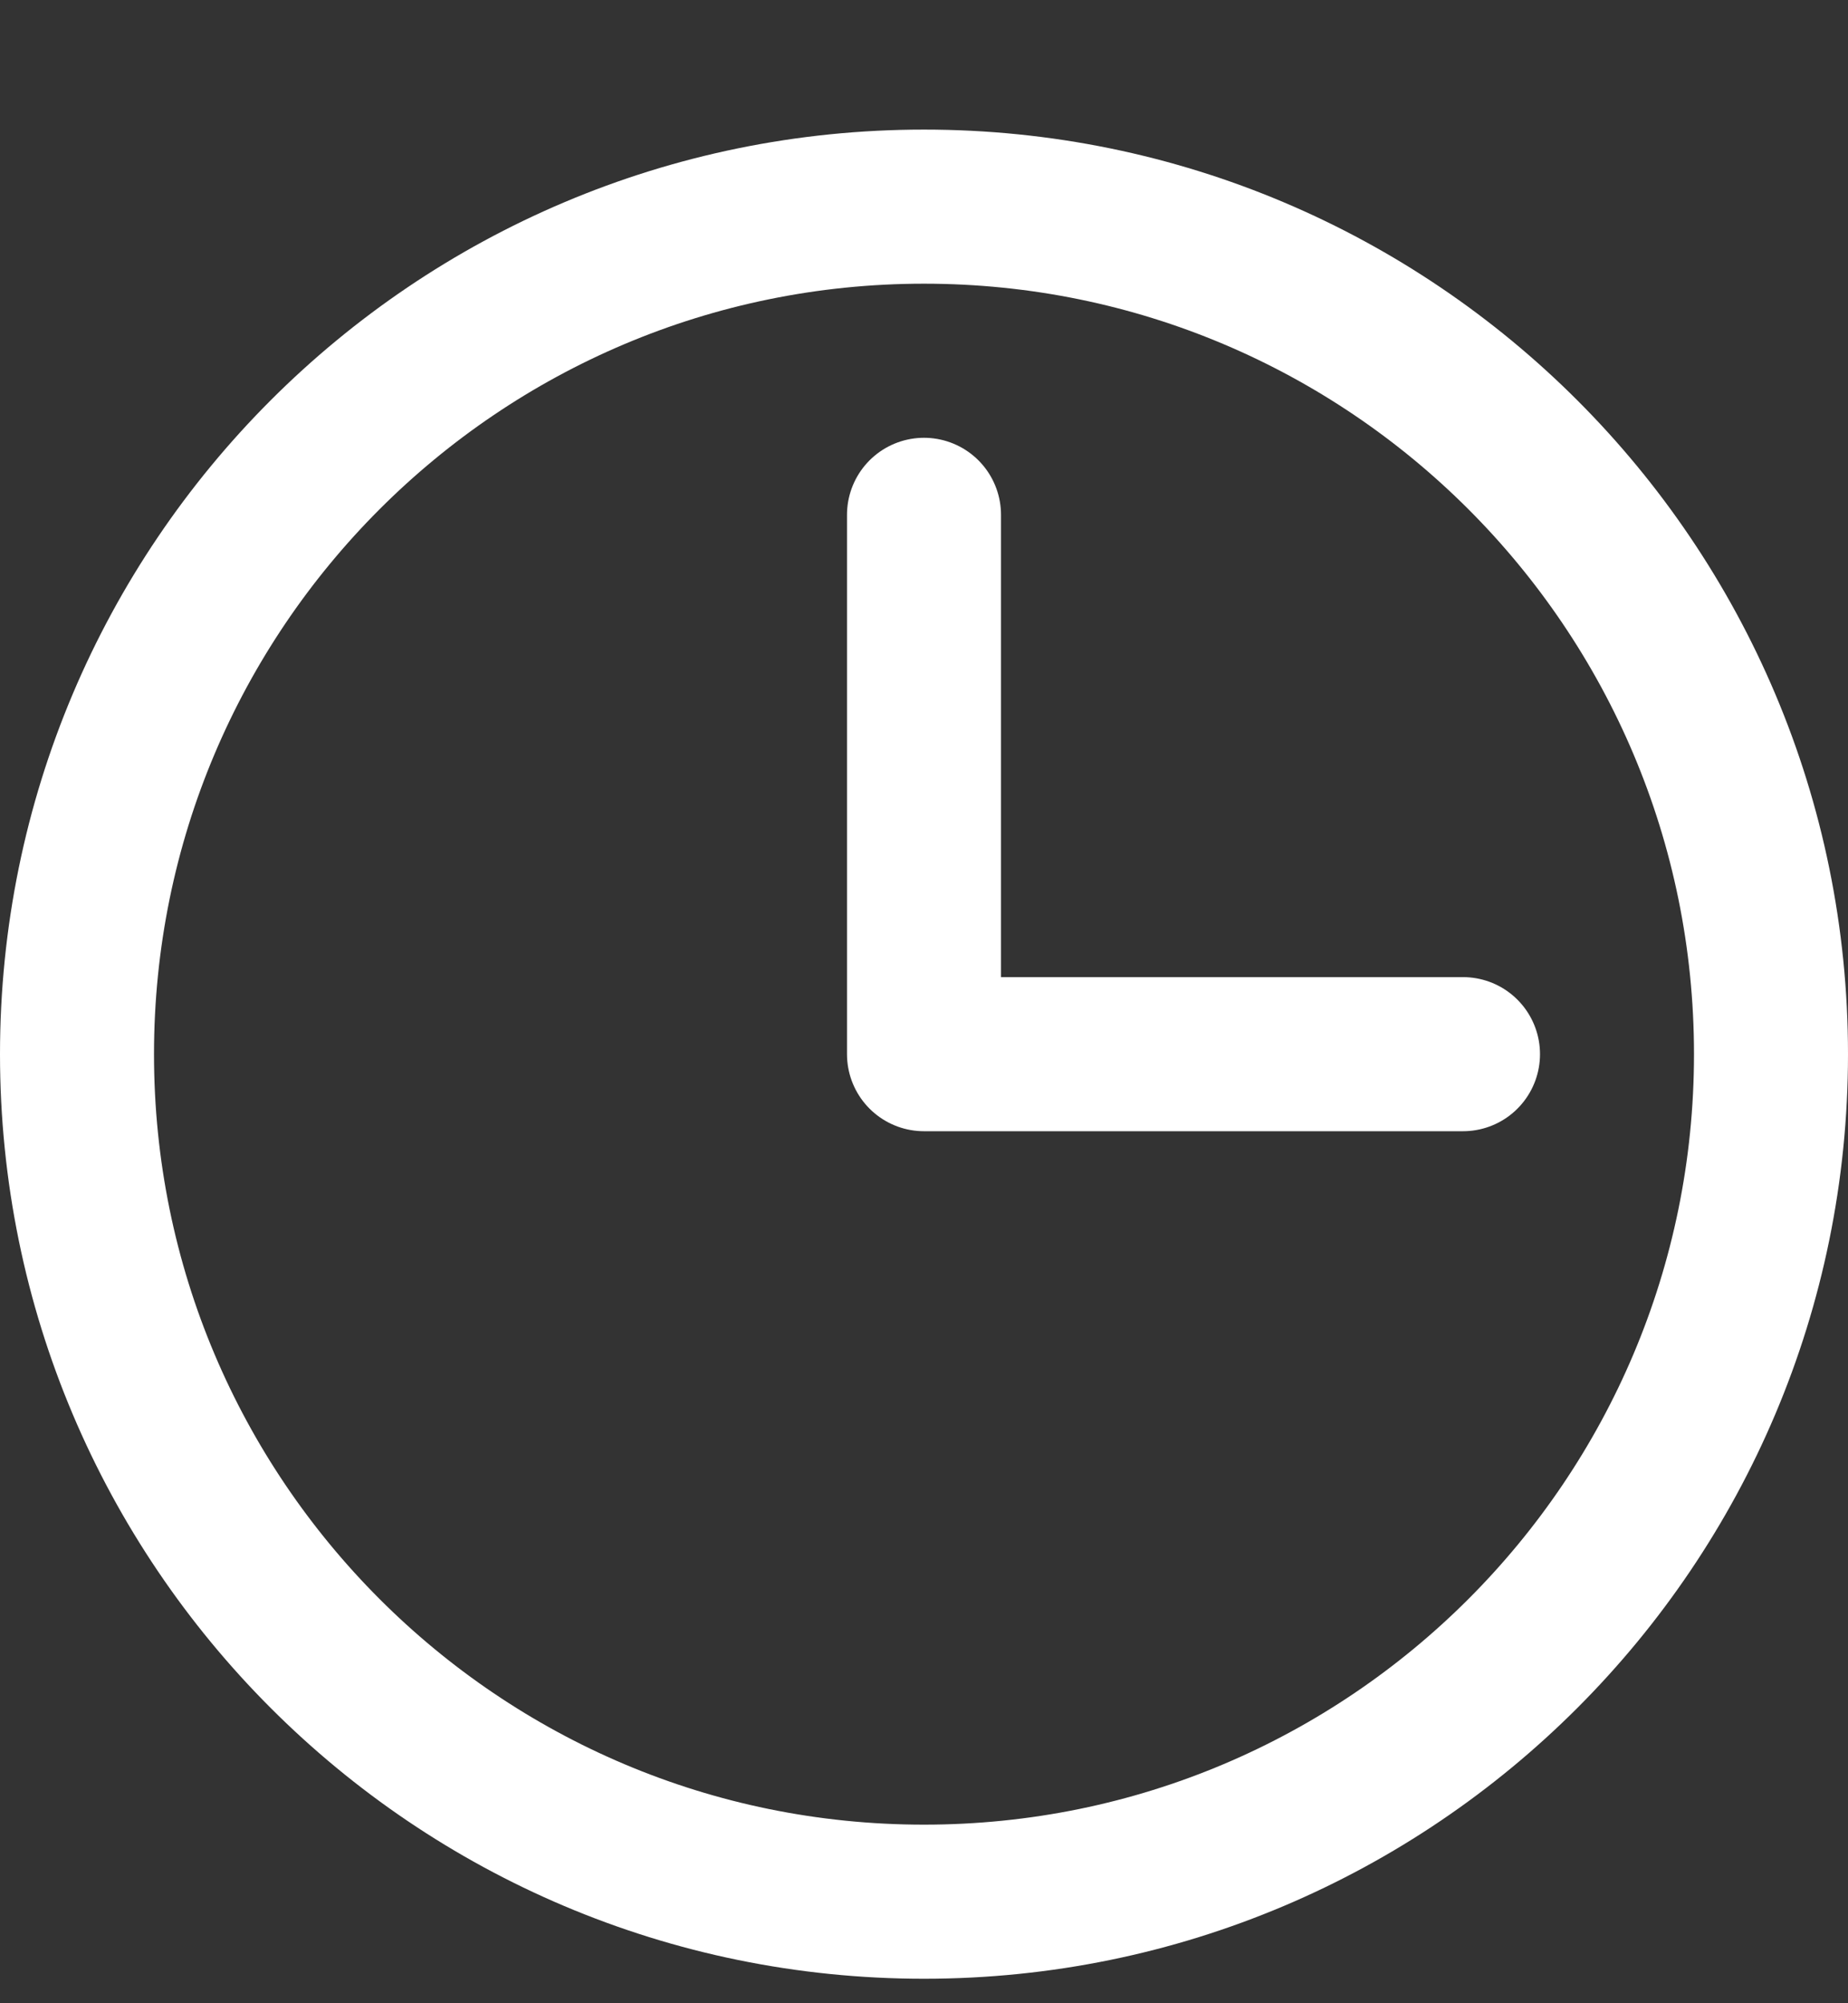
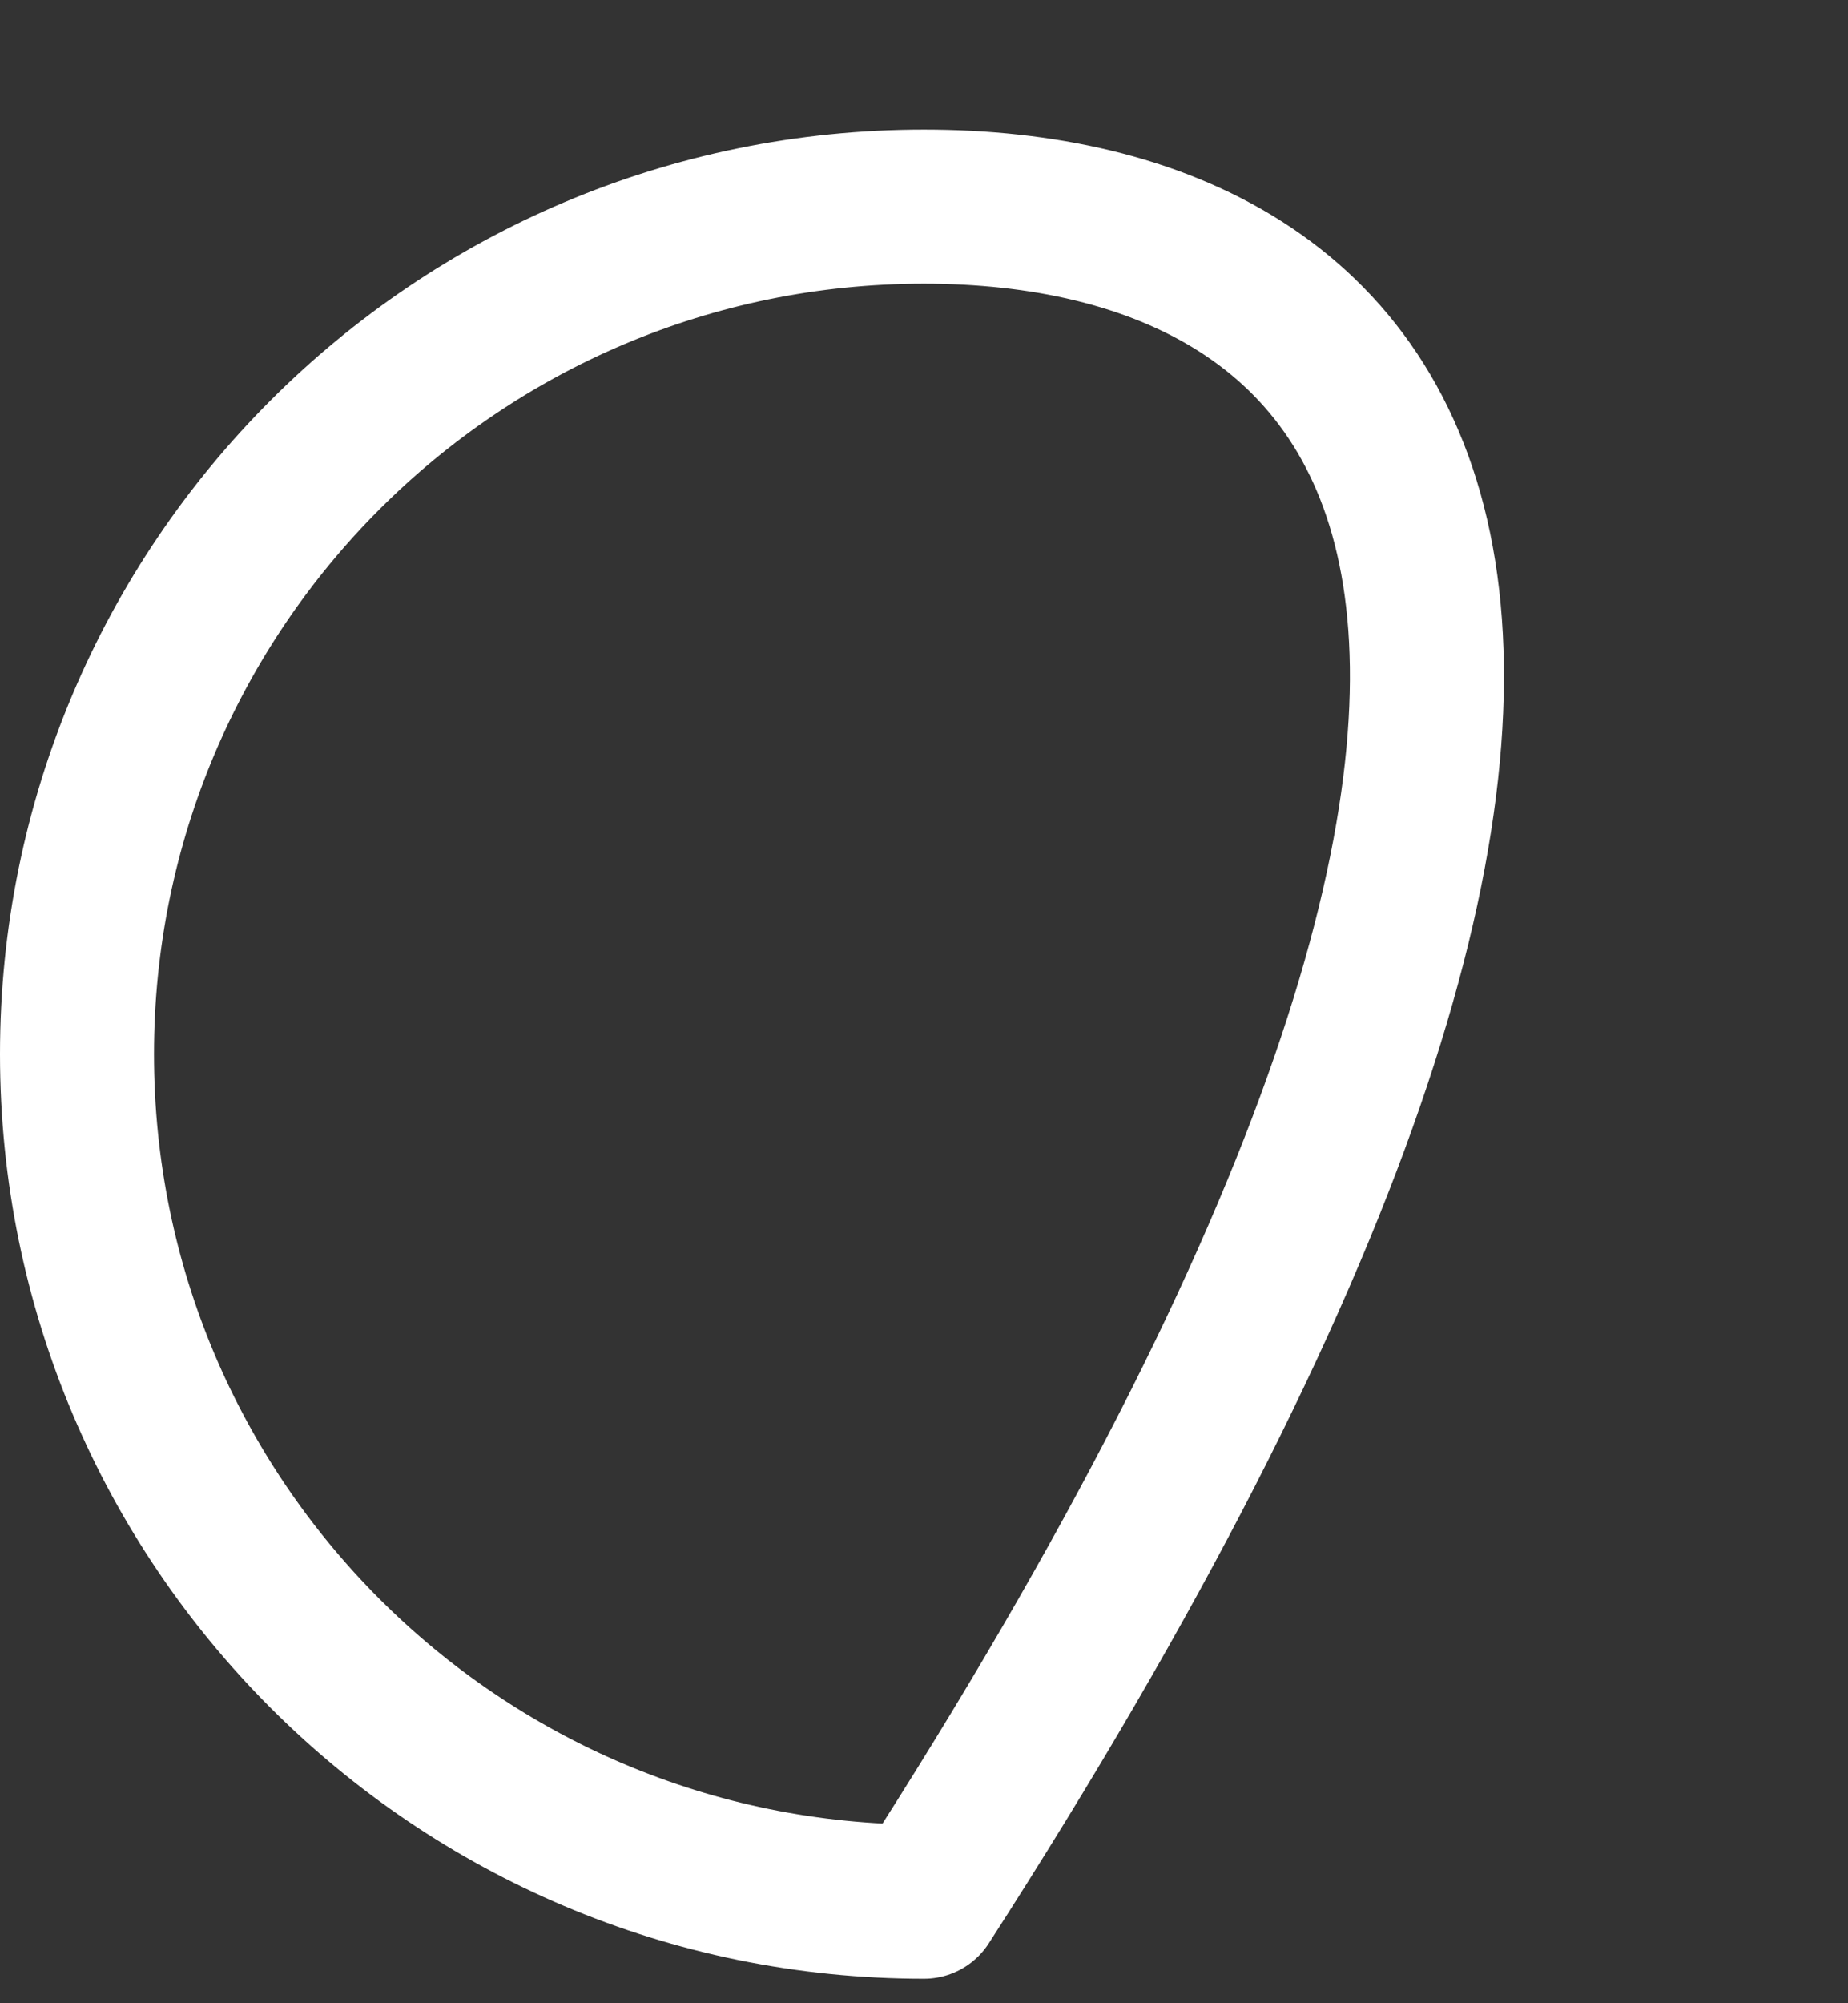
<svg xmlns="http://www.w3.org/2000/svg" width="12" height="13" viewBox="0 0 12 13" fill="none">
  <rect x="0" y="0" width="12" height="13" fill="#333333" stroke="none" />
  <g clip-path="url(#clip0_3768_51369)">
-     <path d="M6 3.341V6.841H9.5" stroke="white" stroke-linecap="round" stroke-linejoin="round" />
-     <path d="M6 12.341C9.038 12.341 11.5 9.878 11.5 6.841C11.5 3.803 9.038 1.341 6 1.341C2.962 1.341 0.5 3.803 0.5 6.841C0.5 9.878 2.962 12.341 6 12.341Z" stroke="white" stroke-linecap="round" stroke-linejoin="round" />
+     <path d="M6 12.341C11.5 3.803 9.038 1.341 6 1.341C2.962 1.341 0.5 3.803 0.5 6.841C0.5 9.878 2.962 12.341 6 12.341Z" stroke="white" stroke-linecap="round" stroke-linejoin="round" />
  </g>
  <defs>
    <clipPath id="clip0_3768_51369">
      <rect width="12" height="12" fill="white" transform="translate(0 0.841)" />
    </clipPath>
  </defs>
</svg>